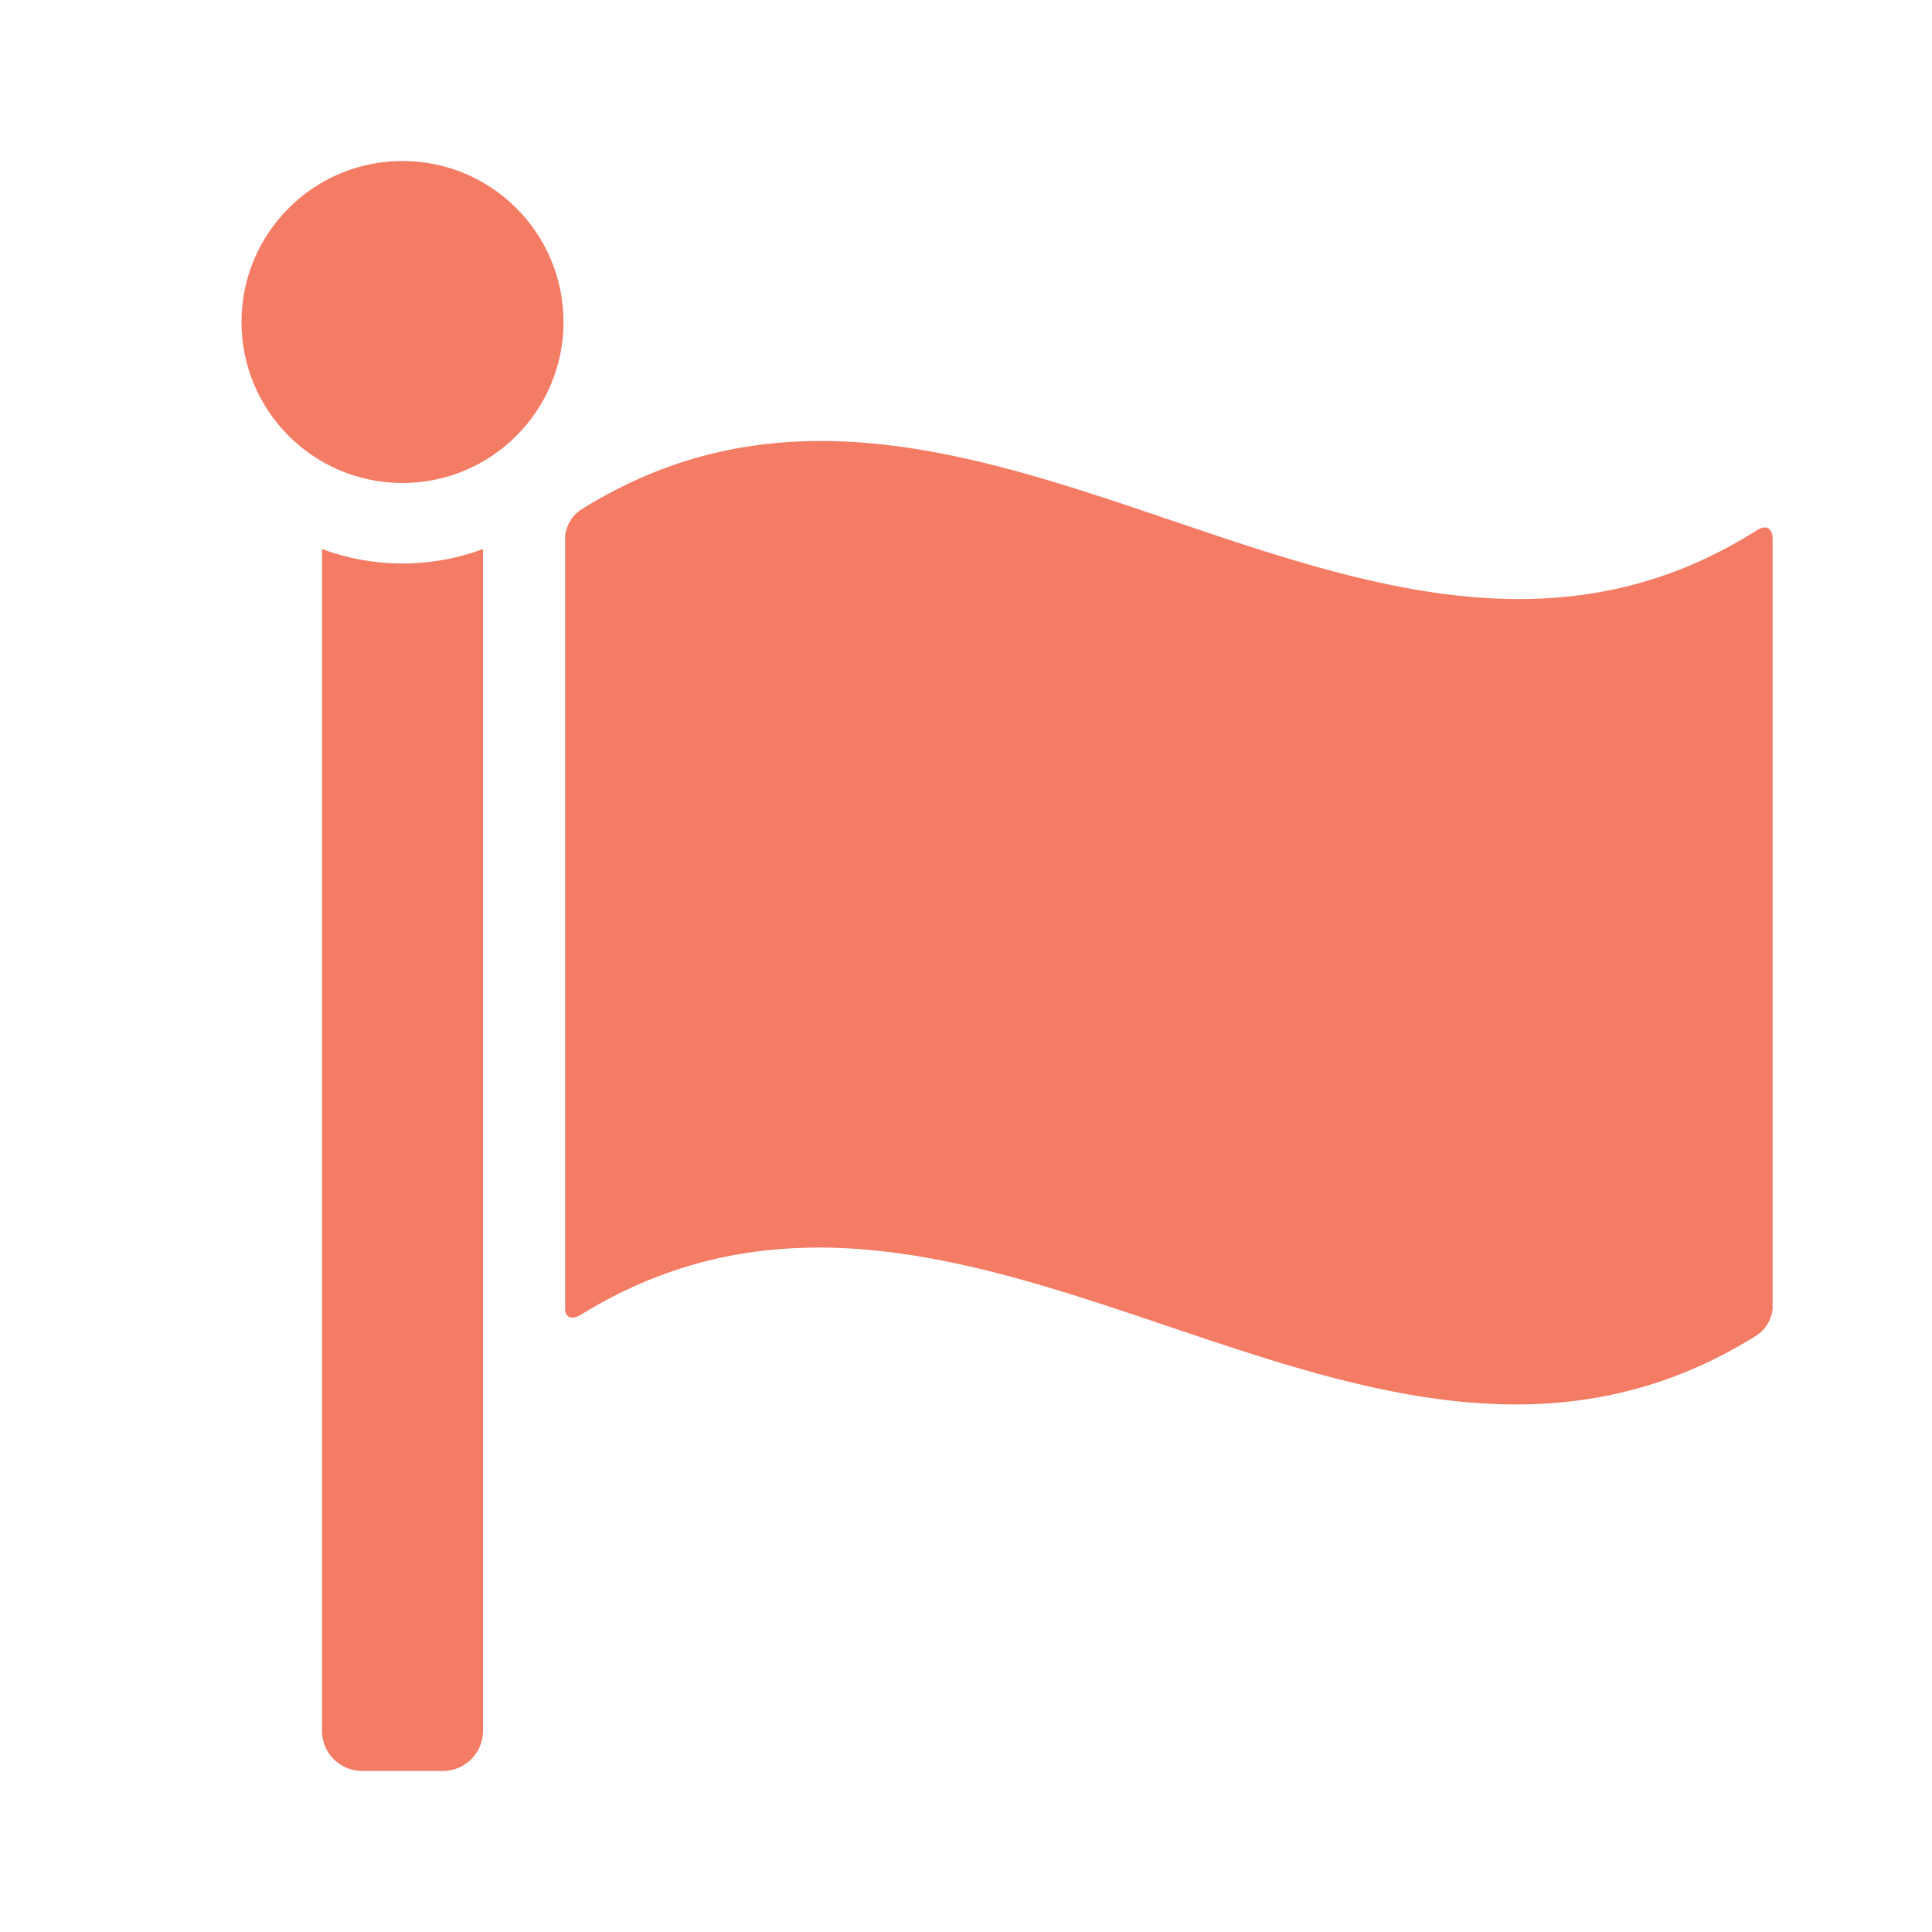
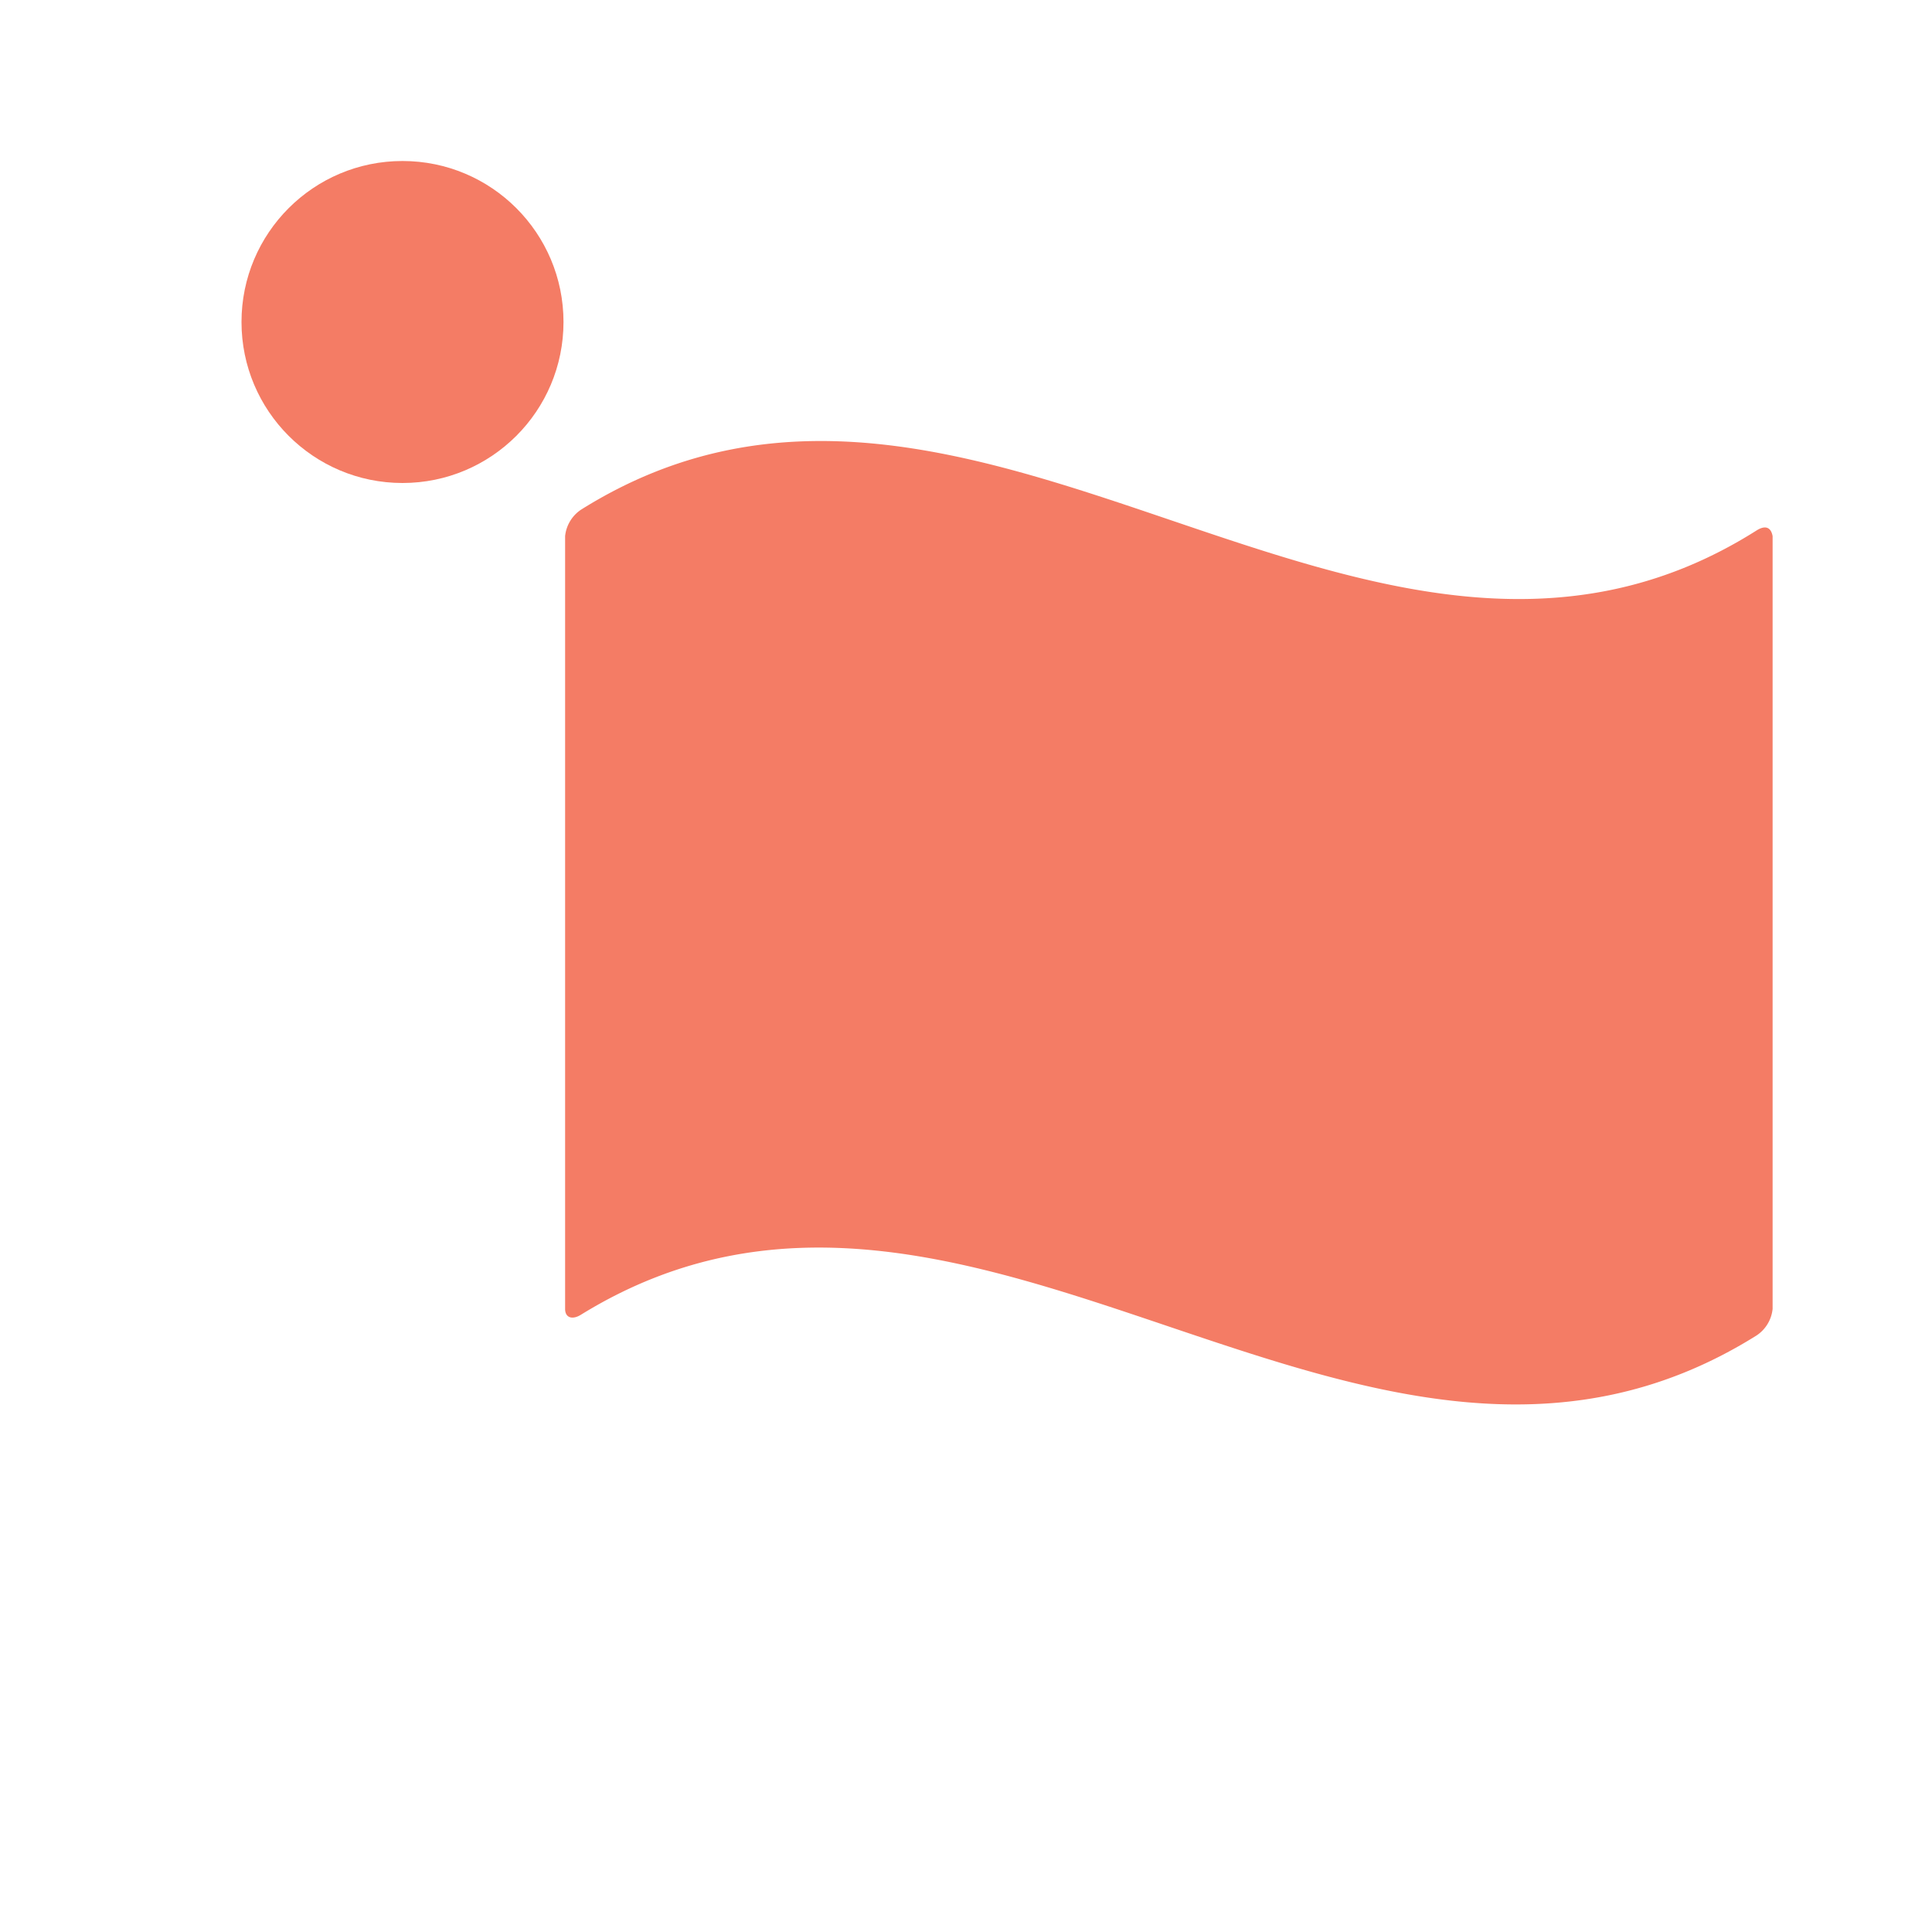
<svg xmlns="http://www.w3.org/2000/svg" id="icons" viewBox="0 0 24 24">
  <defs>
    <style>.cls-1{fill:#f47c65;}</style>
  </defs>
  <title>Prise_de_poste</title>
  <circle class="cls-1" cx="5" cy="4" r="2" />
-   <path class="cls-1" d="M4,6.82V21.5a.5.5,0,0,0,.5.5h1a.5.5,0,0,0,.5-.5V6.82a2.87,2.87,0,0,1-2,0Z" />
  <path class="cls-1" d="M21.82,6.59C17,9.64,12.09,3.28,7.22,6.33a.45.45,0,0,0-.2.33v9.6c0,.11.09.14.2.07,4.87-3,9.73,3.31,14.6.26a.45.45,0,0,0,.2-.33V6.66C22,6.55,21.93,6.52,21.82,6.59Z" />
</svg>